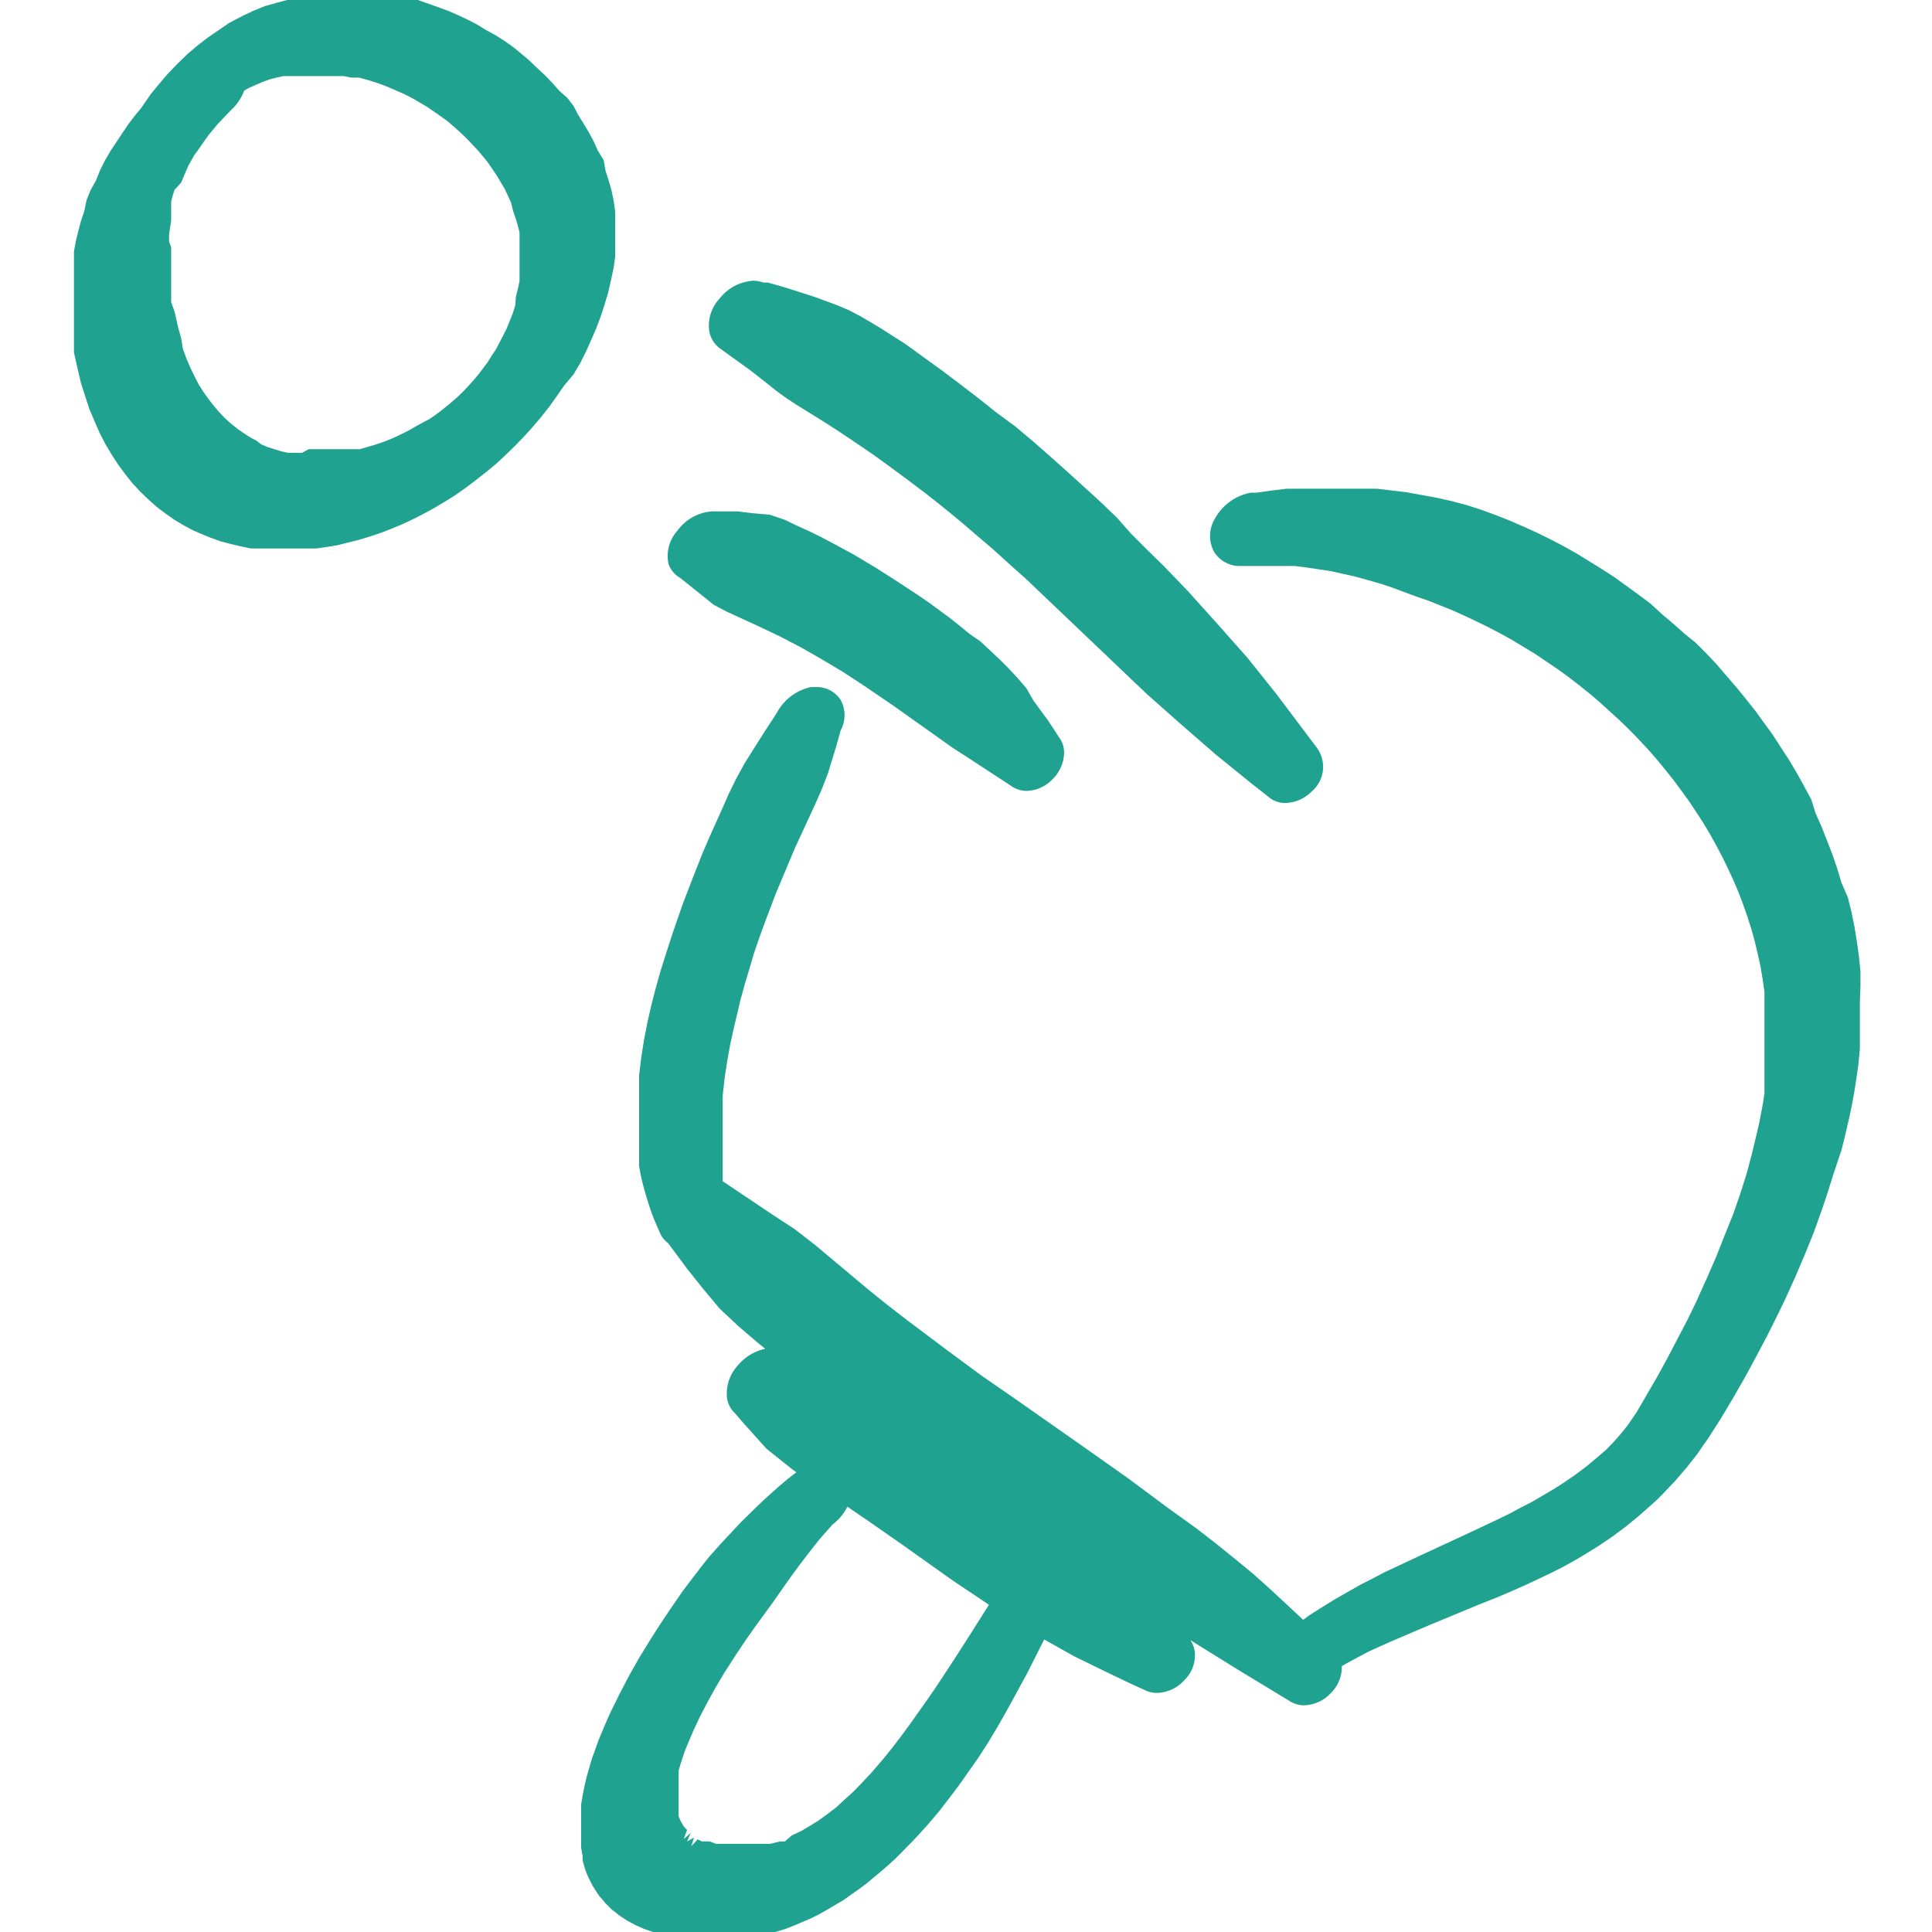
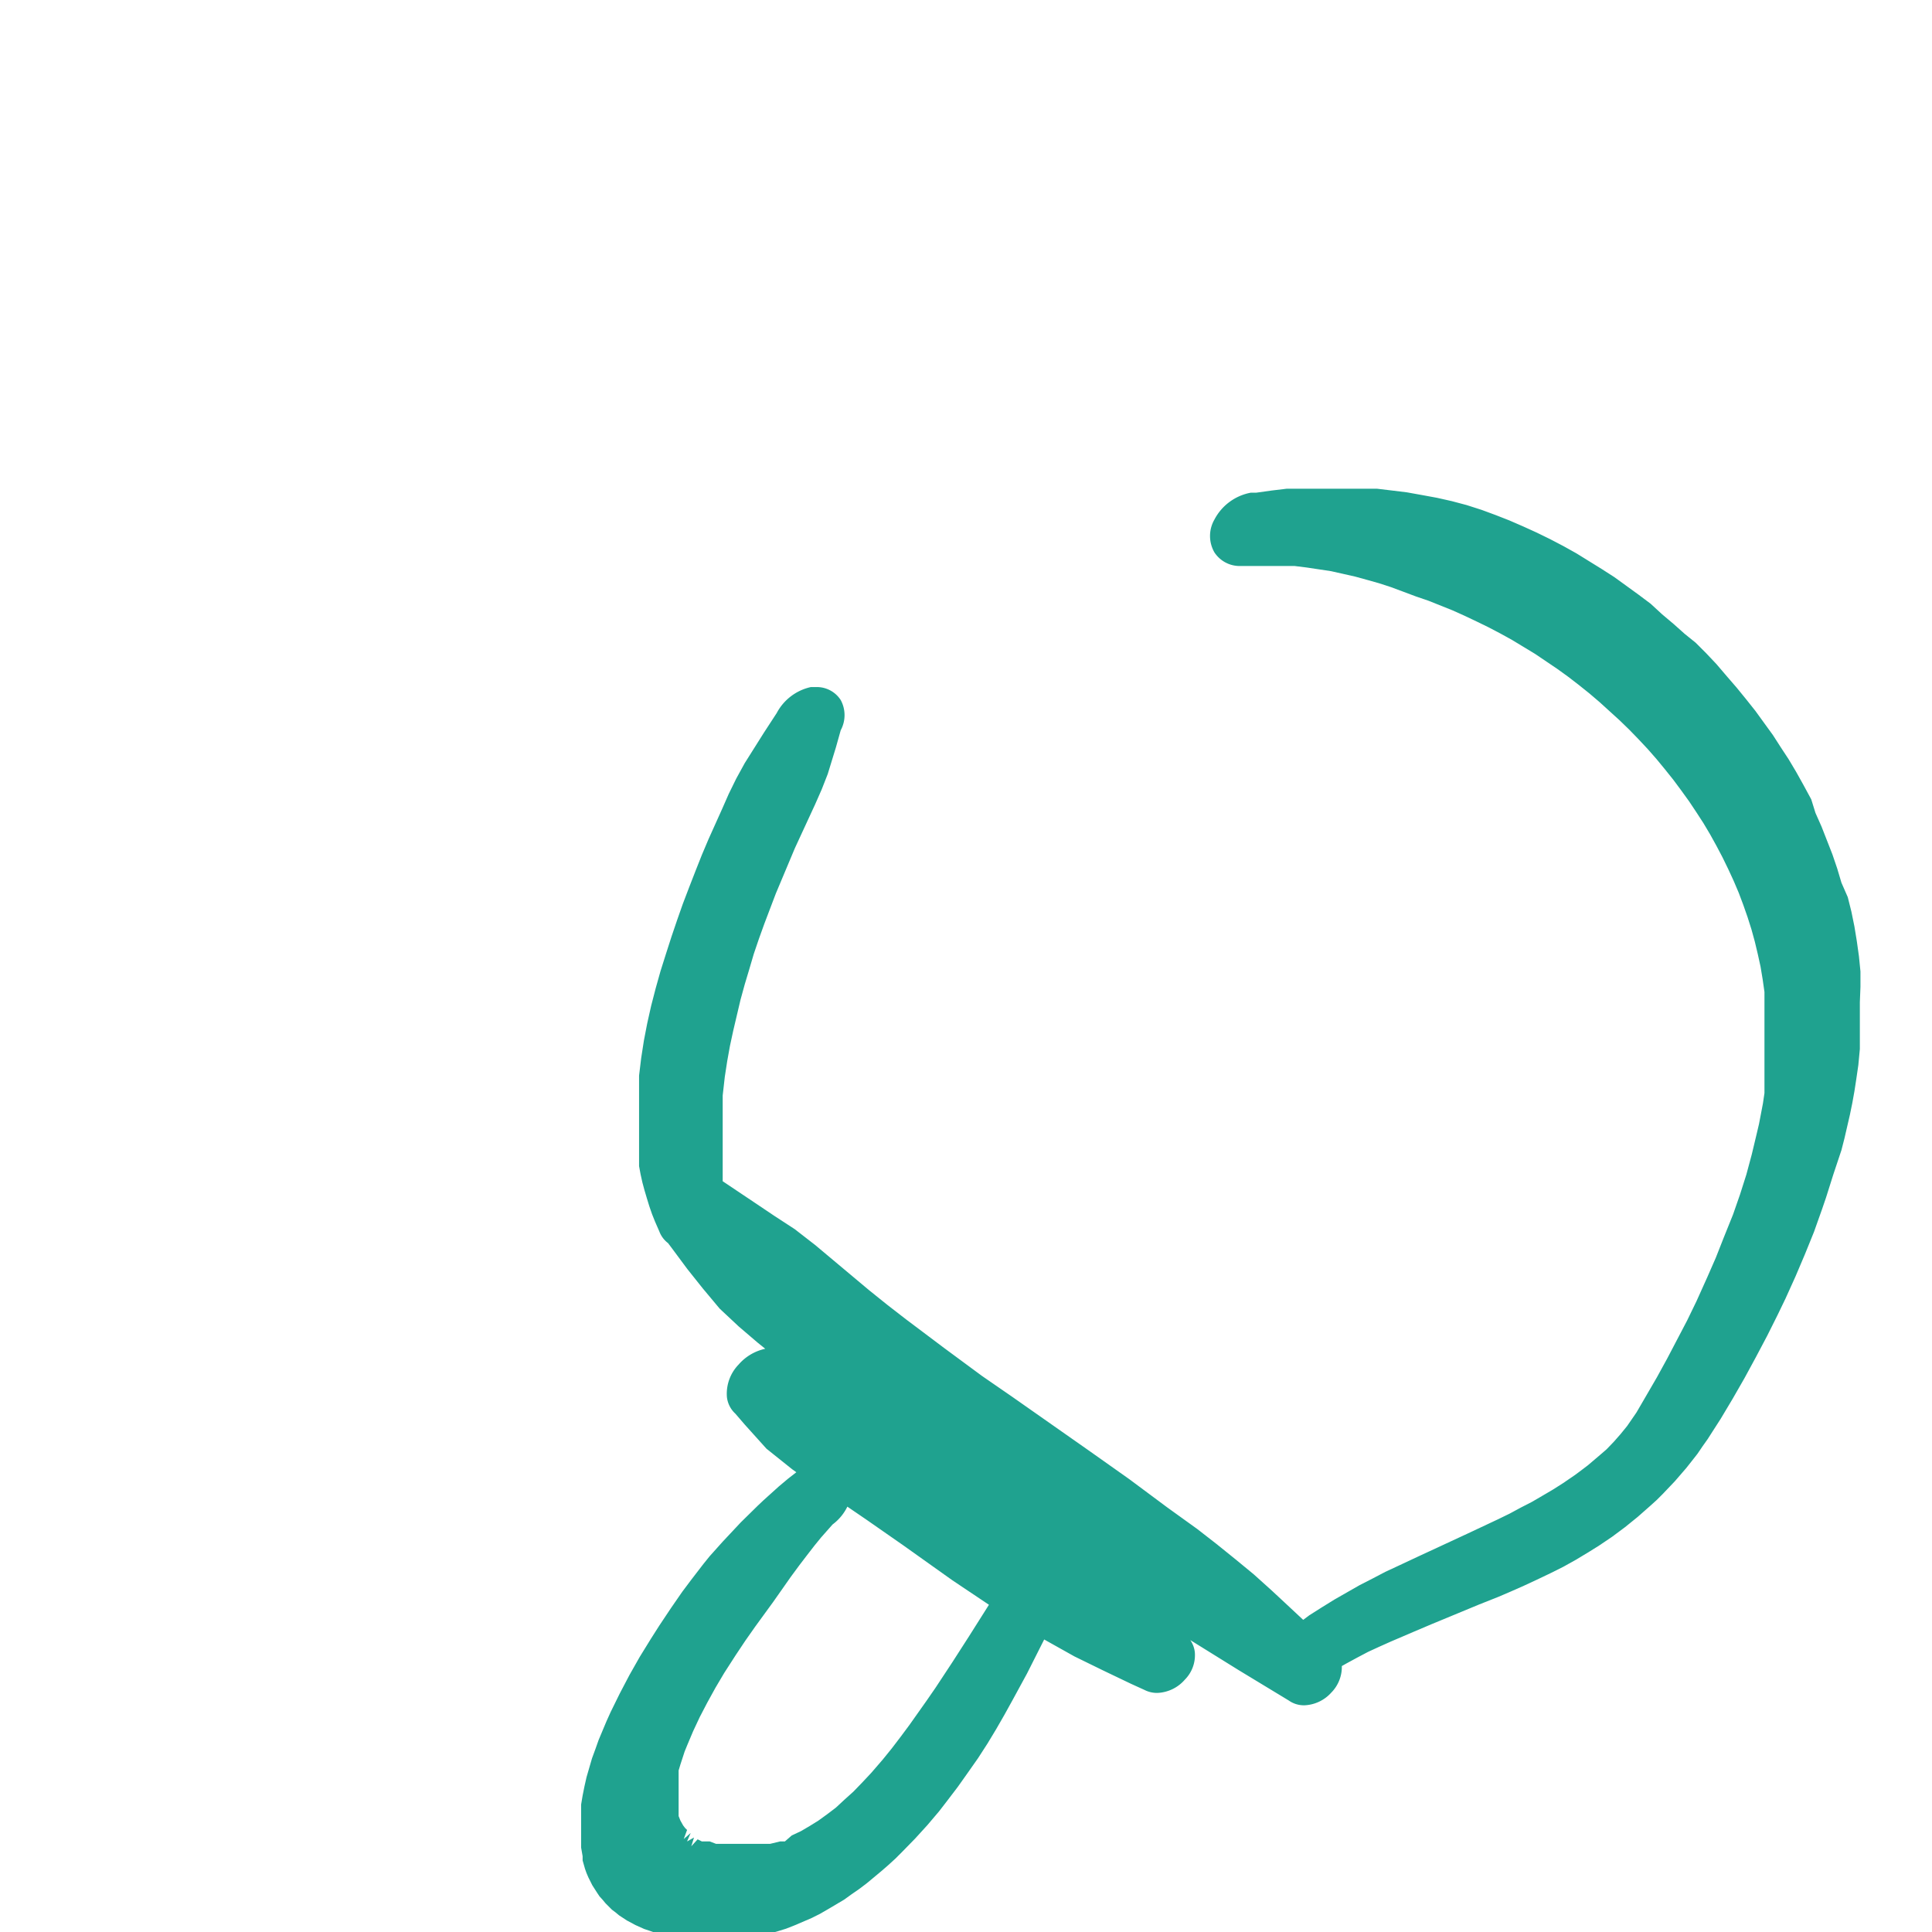
<svg xmlns="http://www.w3.org/2000/svg" width="64" height="64" viewBox="0 0 64 64" fill="#1FA28F">
-   <path d="M19.58,11.27l.17-.39.15-.4.13-.4.12-.4.09-.4.09-.42.05-.37,0-.38V7.37l0-.35-.05-.36-.07-.34L20.17,6l-.11-.34L20,5.31,19.81,5l-.14-.31-.16-.3-.18-.3-.18-.29L19,3.51l-.21-.27L18.52,3l-.23-.26-.24-.25-.26-.24L17.53,2l-.26-.22L17,1.56l-.28-.2-.3-.19L16.11,1,15.8.81,15.49.65,15.17.5,14.85.36,14.52.24,14.18.12,13.84,0,13.5-.07l-.35-.07L12.8-.2l-.36,0-.36,0-.36,0h-.37L11-.28l-.37,0-.37.06-.37.07L9.51,0l-.37.1L8.78.2,8.41.35,8.05.52,7.78.66l-.19.1L7.24,1l-.35.24-.35.27-.33.28-.32.31-.31.32-.3.35L5,3.11l-.31.45-.23.28-.22.29-.2.3-.2.3L3.66,5l-.18.31-.16.32L3.17,6,3,6.3l-.13.32L2.79,7l-.11.33-.09.34L2.51,8l-.06.33,0,.33,0,.33,0,.34v1l0,.34,0,.34,0,.34,0,.33.12.53.11.47.14.44.14.43.17.4.17.39.19.37.21.35.22.34.23.31.24.3.26.28.27.26.27.24.29.22.3.21.3.18.32.17.25.11.32.13.33.12.34.09.34.08.34.07.35,0,.35,0h.72l.35,0,.37,0,.36-.05.36-.06.36-.09.36-.09.36-.11.36-.12.36-.14.36-.15.36-.17.35-.18.35-.19.35-.21.35-.22.34-.24.33-.25.33-.26.33-.27.31-.29.31-.3.3-.31.29-.32.28-.33.27-.34.25-.35.25-.36L19,12.4l.22-.37.19-.38Zm-2.51-1.16-.08.26-.1.25-.1.25-.12.24-.12.23-.12.23-.14.21-.13.21-.15.2-.15.2-.16.19-.16.18-.17.18-.17.17-.18.16-.19.16-.2.16-.2.15-.2.14L14,14l-.22.12-.22.13-.22.11-.23.11-.23.1-.24.09-.24.08-.24.07-.24.07-.24,0-.25,0-.24,0-.24,0h-.72L10,15l-.23,0-.23,0-.23-.05-.22-.07-.22-.07-.22-.09L8.5,14.6l-.21-.11-.2-.13-.19-.13L7.61,14l-.19-.18-.17-.18-.18-.21-.16-.21L6.75,13l-.16-.25-.14-.27-.14-.29-.13-.3-.12-.33L6,11.2l-.1-.36-.11-.49L5.67,10l0-.27,0-.26,0-.26,0-.25V8.19L5.6,8l0-.23.07-.47,0-.21,0-.21,0-.2.05-.2.06-.19L6,6.05l.08-.19.08-.19.08-.18.2-.36L6.54,5l.25-.36.13-.18.15-.18.15-.18.17-.18.27-.28A1.65,1.65,0,0,0,8.09,3l.16-.09.25-.11.21-.09.22-.08.23-.06.23-.05.23,0,.24,0,.24,0h.76l.26,0,.26,0,.26.05.25,0,.26.07.26.08.26.09.25.1.25.11.25.11.25.13.24.14.24.14.23.16.23.16.22.16.21.18.2.18.2.19.19.2.19.2.17.2.17.21.15.22.15.22.13.22.13.22.11.23.1.23L17,7l.08.23.07.23.06.24,0,.23,0,.23,0,.23v.46l0,.22,0,.24-.05.24-.07.28Z" />
-   <path d="M22.54,19.15l1.11.89.42.22,1.09.5.71.34.69.36.68.39.67.4.66.43,1,.68,2,1.42.36.23,1.53,1a.92.92,0,0,0,.55.19,1.24,1.24,0,0,0,.86-.39,1.27,1.27,0,0,0,.38-.86.86.86,0,0,0-.17-.53l-.34-.52-.51-.7L34,22.8l-.3-.35-.29-.31-.31-.31-.3-.28-.32-.3L32.12,21l-.33-.27-.34-.27-.34-.25-.34-.25-.35-.24-.7-.46L29,18.8l-.72-.43-.74-.4-.38-.2-.39-.19-.4-.18L26,17.22l-.5-.17L24.92,17l-.49-.06-.49,0h-.15l-.2,0a1.55,1.55,0,0,0-1.15.64,1.25,1.25,0,0,0-.29,1.12A.9.9,0,0,0,22.54,19.15Z" />
-   <path d="M23.86,11.55l1,.72.56.44.3.24.33.24.32.21.92.57.45.29.6.4.6.41.58.42.58.43.57.43.57.45.56.46.55.47.55.47.54.49.55.49L38,23l1.13,1,1.15,1,1.16.94.56.44a.85.85,0,0,0,.59.22,1.27,1.27,0,0,0,.86-.38,1.07,1.07,0,0,0,.18-1.44L42.29,23l-.95-1.19-1-1.13-1-1.11-.78-.81L38,18.21l-.54-.54L37,17.15l-.54-.52-.56-.51-.55-.5-.56-.5-.57-.5-.57-.48L33,13.66l-.59-.47-.6-.46-.61-.46-.61-.44L30,11.4l-.8-.51-.33-.2-.36-.21-.38-.2-.4-.17L27,9.84l-.78-.25-.39-.12-.4-.11-.14,0a1,1,0,0,0-.34-.06,1.54,1.54,0,0,0-1.12.6,1.3,1.3,0,0,0-.33,1.1A.91.91,0,0,0,23.86,11.55Z" />
  <path d="M61.63,32.69l0-.51-.05-.5-.07-.5-.08-.49-.1-.49-.12-.48L61,29.24l-.14-.47-.16-.47-.18-.46-.18-.46-.2-.45L60,26.48,59.74,26l-.24-.43-.25-.42L59,24.77l-.27-.42-.29-.4-.29-.4-.31-.39-.31-.38-.32-.37L56.86,22l-.34-.36-.35-.35L55.81,21l-.37-.33-.38-.32L54.68,20l-.4-.3-.4-.29-.4-.29-.42-.27-.42-.26-.42-.26-.43-.24-.44-.23-.45-.22-.44-.2-.46-.2-.46-.18-.46-.17-.5-.16-.49-.13-.49-.11-.49-.09-.5-.09-.49-.06-.5-.06-.5,0-.5,0h-1l-.5,0-.5,0-.5.06-.5.07-.18,0a1.71,1.71,0,0,0-1.21.89,1.09,1.09,0,0,0,0,1.09,1,1,0,0,0,.83.45h1.44l.39,0,.4.05.4.06.4.06.4.09.4.09.4.11.39.11.4.13.83.31.41.14.4.16.4.16.4.18.4.19.39.19.4.21.38.21.38.23.38.23.37.25.37.25.36.26.35.27.35.28.34.29.33.3.33.3.32.31.31.32.3.32.29.33.28.34.28.35.26.35.26.36.24.36.24.37.22.37.21.38.2.38.19.39.18.39.17.4.15.4.14.4.13.41.11.4.1.42.09.41.07.42.06.42,0,.42,0,.42v1.27l0,.43,0,.43,0,.38-.05.34-.13.68-.08.34-.16.67-.18.67-.21.66-.23.66L57.1,41l-.26.66-.28.64-.36.8-.31.64-.33.63-.33.63-.34.62-.36.62-.32.55-.11.16-.2.29-.22.27-.22.25-.24.25L53,48.2l-.4.34-.29.22-.15.11-.38.26-.33.21-.34.2-.36.21-.37.19-.37.2-.39.19-1,.47-1.66.77-.64.3-.43.2-.42.22-.43.22-.42.24-.42.24-.42.26-.41.26-.2.15-.46-.43-.58-.54-.6-.54-.62-.51-.62-.5-.63-.49-1-.72L37.41,49l-1.3-.92-2.58-1.81-1-.69-1.26-.93-1.25-.94-.62-.48-.61-.49L27,41.24l-.67-.52-.69-.45L25,39.84l-1.06-.71,0-.28v-1l0-.79,0-.52,0-.25.07-.62.08-.52.09-.5.11-.51.12-.51.12-.51.14-.51.15-.5.15-.51.17-.5.18-.5.19-.5.19-.5.21-.5.42-1L27,26.65l.22-.5.2-.51.27-.88.16-.57a1.05,1.05,0,0,0,0-1,.94.94,0,0,0-.81-.43h-.18a1.69,1.69,0,0,0-1.13.86l-.43.66-.63,1-.28.51-.25.51-.22.5-.45,1-.22.52-.21.53-.21.54-.21.55-.19.54-.19.56-.18.56-.18.57-.16.57-.15.58-.13.58-.11.57-.09.58-.07.58,0,.57,0,.44v.85l0,.29,0,.29,0,.29,0,.27.05.27.06.27.07.26.08.27.08.26.09.26.1.25.14.32a.87.87,0,0,0,.29.39l.15.2.49.66.51.64.56.67.63.59.62.53.26.21a1.62,1.62,0,0,0-.88.52,1.39,1.39,0,0,0-.39,1.08.88.88,0,0,0,.28.55l.31.36.72.8.85.68.14.1-.27.21-.31.26-.51.46-.18.17-.57.56-.6.64-.43.48-.21.26-.4.52-.3.4-.38.55-.38.57-.28.44-.37.6-.34.6-.32.61-.3.61-.14.31-.13.31-.13.31-.11.31-.11.3-.09.31-.09.31-.07.31-.06.3-.05.3,0,.31,0,.3v.3l0,.29,0,.22.05.29,0,.14.08.28.05.14.06.14.13.26.16.25.08.12.1.11.1.12.1.1.11.11.12.09.12.1.26.17.28.15.29.13.15.05.32.11.34.08.24,0,.3,0,.3,0,.3,0H24l.29,0,.3,0,.29,0,.29,0,.29-.08.29-.08.29-.09.28-.11.28-.12.28-.12.28-.14.26-.15.27-.16.27-.16.25-.18.26-.18.25-.19.24-.2.24-.2.23-.2.23-.21.22-.22.43-.44.41-.45.39-.46.27-.35.35-.46.34-.48.33-.47.31-.48.29-.48.27-.47.26-.47.49-.9.57-1.13,1,.56.94.46.94.45.44.2a.91.91,0,0,0,.43.1,1.27,1.27,0,0,0,.91-.44,1.15,1.15,0,0,0,.33-.91.88.88,0,0,0-.15-.4l1.61,1,1.65,1a.87.87,0,0,0,.52.16,1.26,1.26,0,0,0,.89-.42,1.21,1.21,0,0,0,.35-.88l.16-.09.35-.19.36-.19.37-.17.38-.17.77-.33.59-.25L49,53.15l.63-.25.42-.18.43-.19.43-.2.44-.21.44-.22.43-.24.43-.26.32-.2.43-.29.43-.32.42-.34.42-.37.21-.19.2-.2.4-.42.38-.44.19-.24.18-.23.17-.25.17-.24.16-.25L57,47l.4-.67.39-.68.38-.7.37-.7.35-.7.26-.54.33-.73.31-.73.3-.74.27-.76.13-.38.24-.76L61,38.1l.1-.39.09-.39.09-.39.08-.39.07-.39.06-.39.07-.48.05-.53,0-.52,0-.52V33.2ZM22.76,61l.12-.28-.23.2.11-.3-.07-.07-.06-.08-.09-.16-.06-.15,0-.11,0-.21v-.45l0-.17,0-.18,0-.19,0-.2.06-.2.14-.43.09-.22.19-.45.22-.47.25-.48.27-.49.29-.49.38-.59.32-.48.33-.47.59-.81.59-.84.28-.38.26-.34.24-.31.22-.27.38-.43a1.62,1.62,0,0,0,.49-.59l.63.43,1.22.85,1.63,1.16,1.21.81-.67,1.06-.54.84-.56.85-.29.42-.58.82-.29.39-.29.38-.3.37-.38.44-.3.32-.29.3-.3.27-.28.26-.29.22-.29.21-.29.18-.29.17-.3.14L26,61l-.16,0-.33.08-.16,0-.18,0-.17,0h-.75l-.2,0-.33,0L23.51,61,23.25,61l-.14-.07-.21.23.09-.29Z" />
</svg>